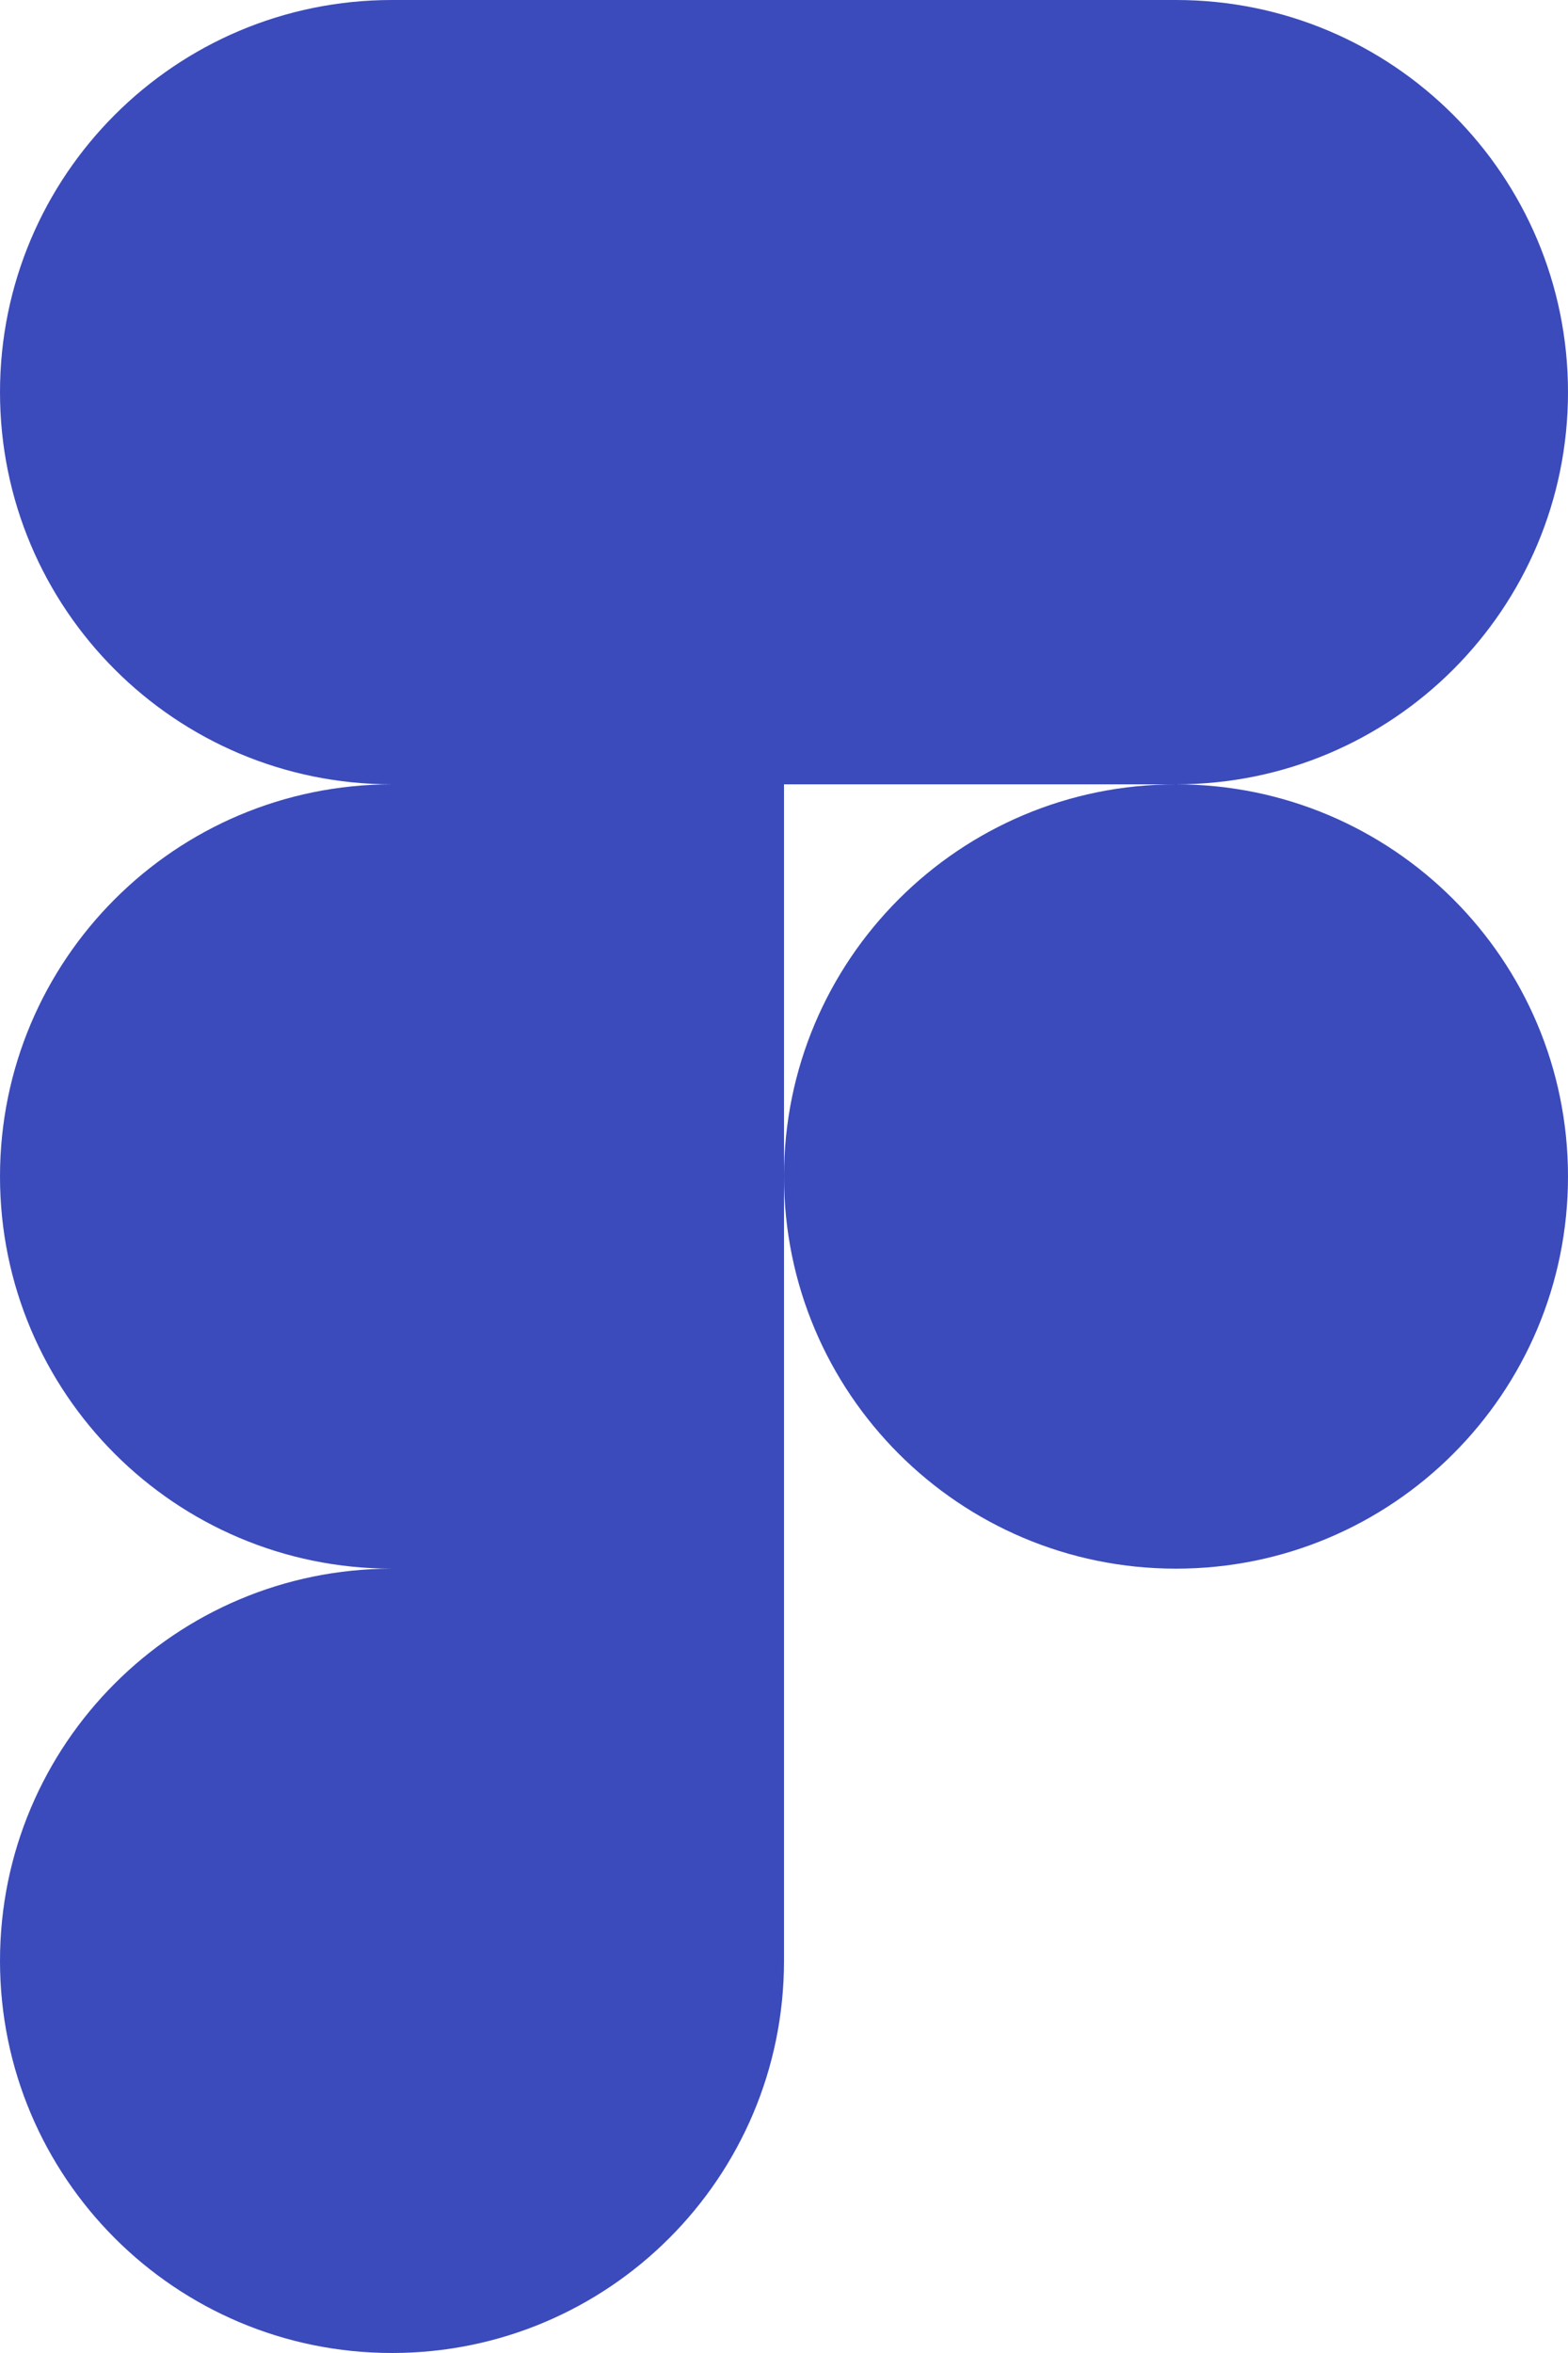
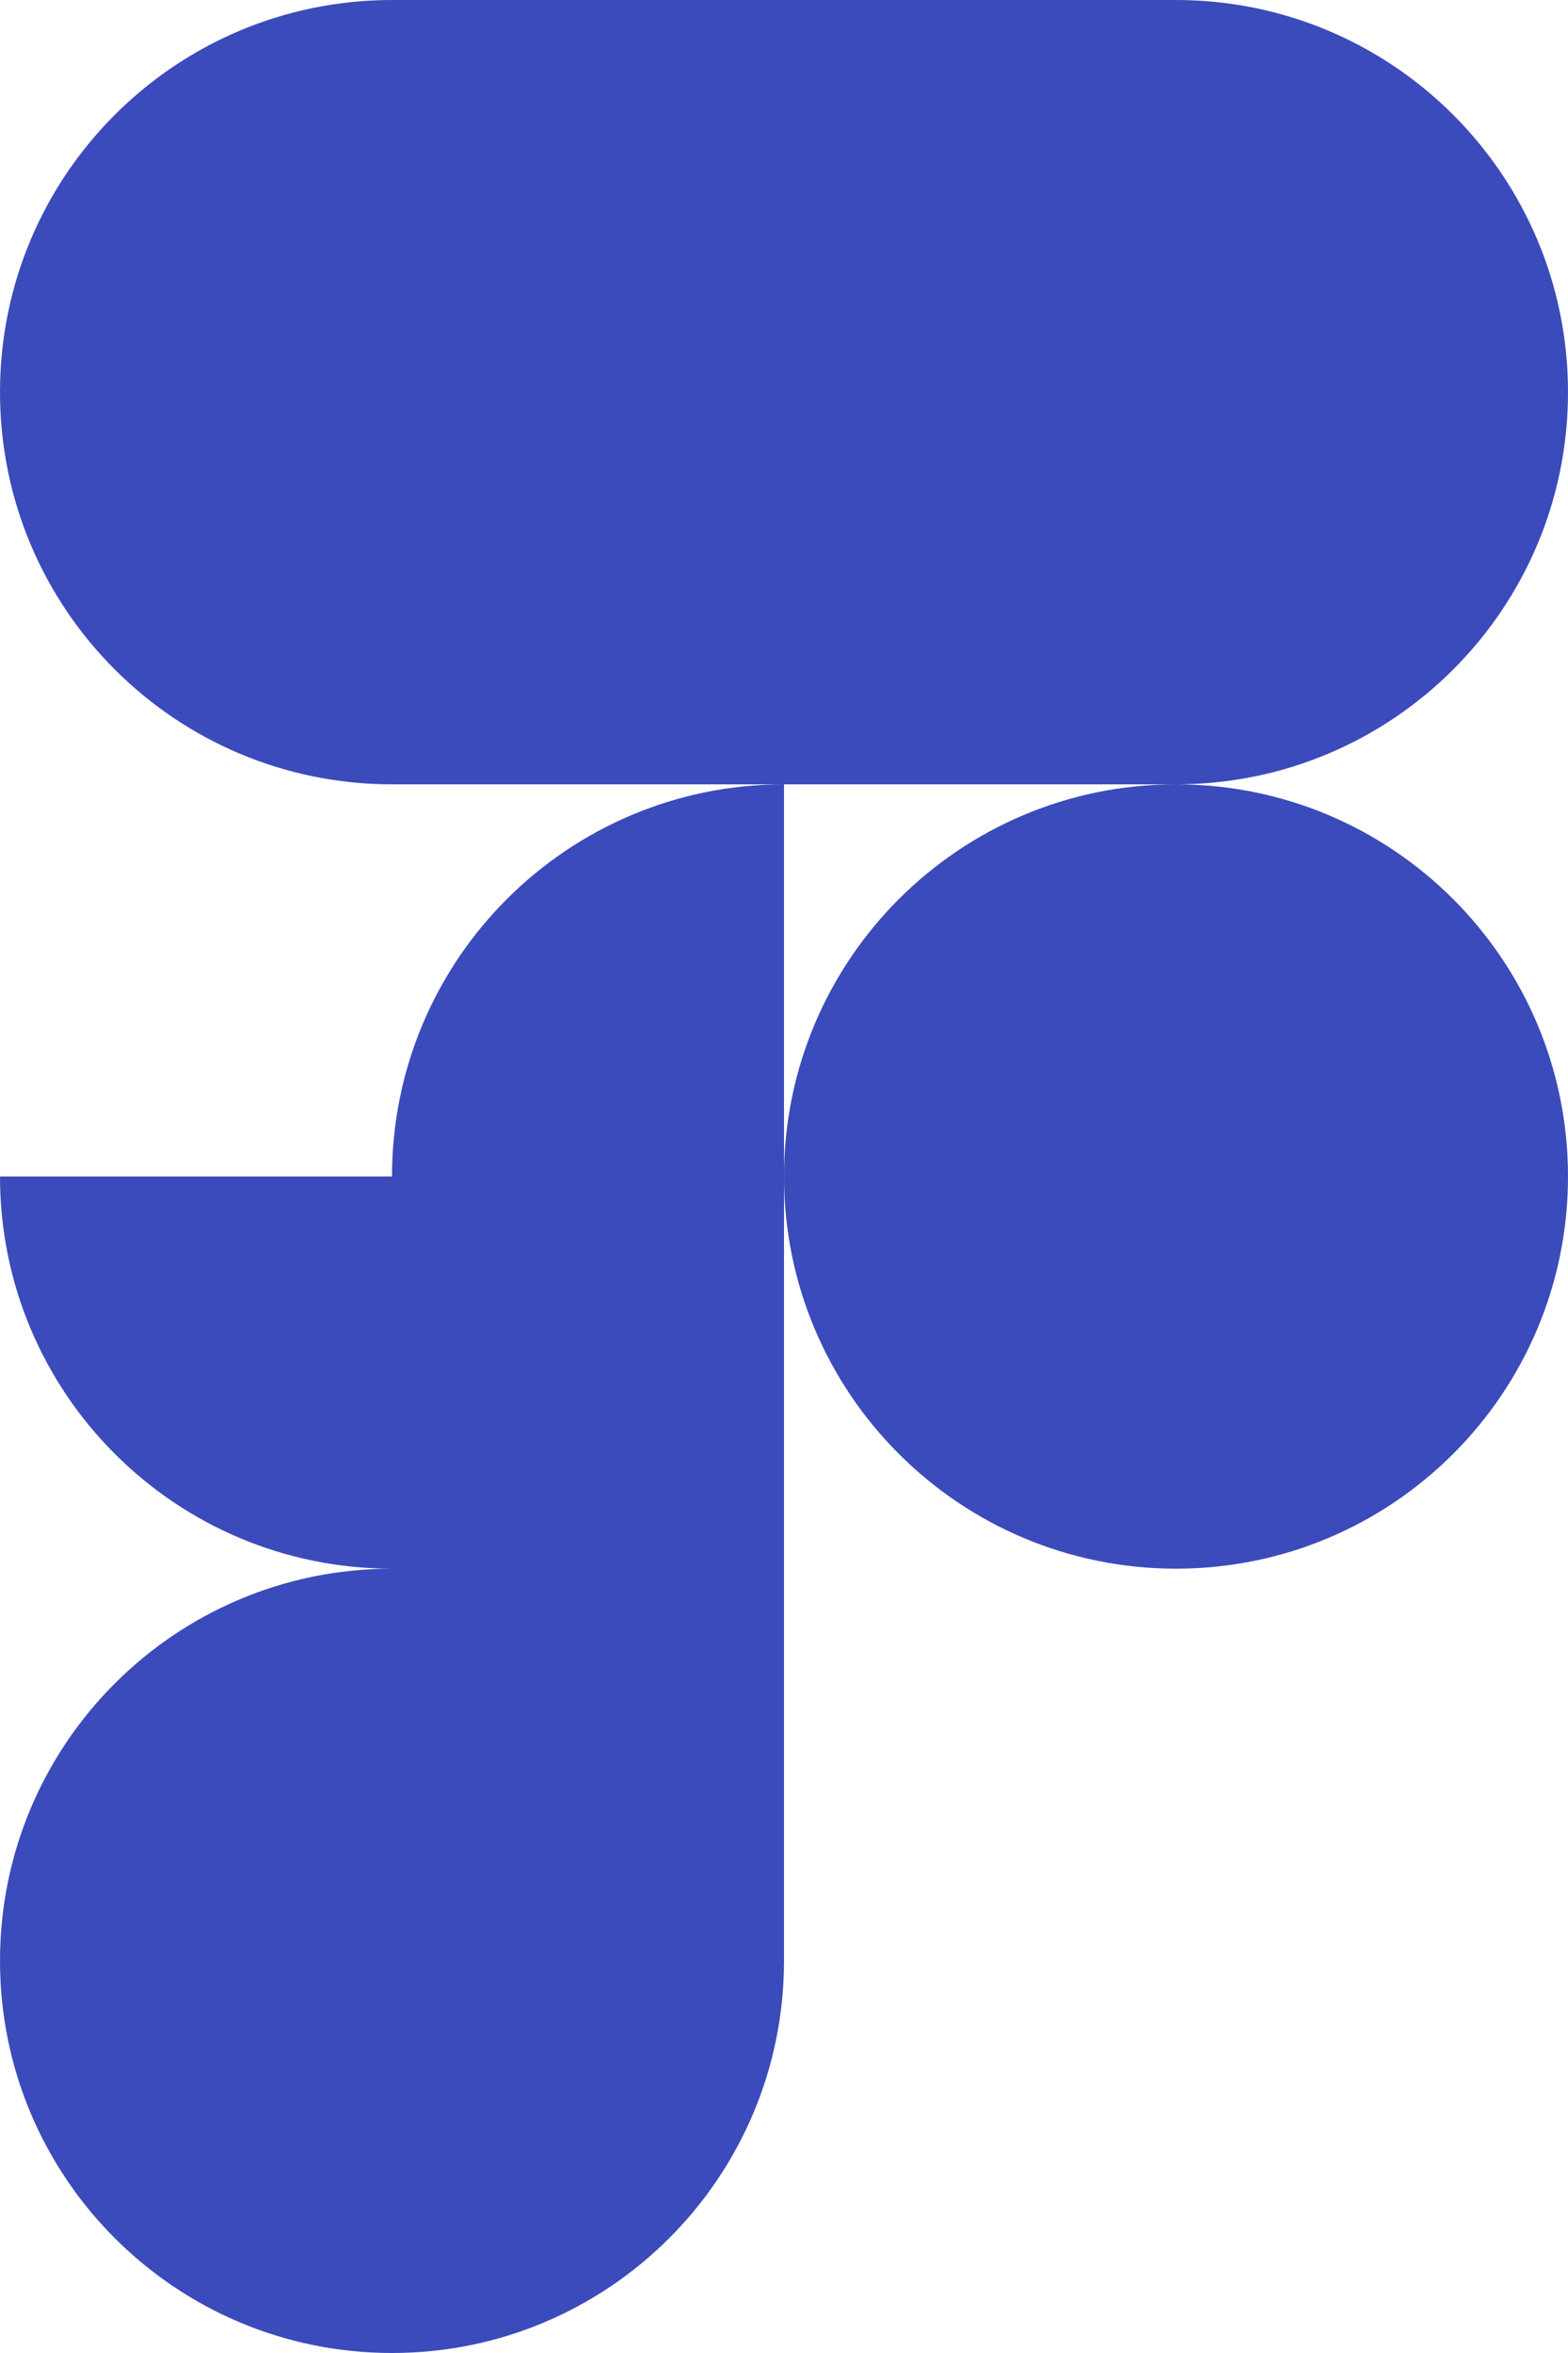
<svg xmlns="http://www.w3.org/2000/svg" id="Layer_1" viewBox="0 0 16 24">
  <defs>
    <style>.cls-1{fill:#3b4bbb;}</style>
  </defs>
-   <path class="cls-1" d="m8,12c0-2.21,1.79-4,4-4s4,1.79,4,4-1.79,4-4,4-4-1.79-4-4ZM0,20c0-2.21,1.79-4,4-4h4v4c0,2.21-1.79,4-4,4s-4-1.79-4-4ZM8,0v8h4c2.21,0,4-1.79,4-4S14.21,0,12,0h-4ZM0,4c0,2.21,1.79,4,4,4h4V0h-4C1.79,0,0,1.79,0,4Zm0,8c0,2.21,1.79,4,4,4h4v-8h-4c-2.21,0-4,1.79-4,4Z" />
+   <path class="cls-1" d="m8,12c0-2.21,1.79-4,4-4s4,1.79,4,4-1.79,4-4,4-4-1.79-4-4ZM0,20c0-2.21,1.79-4,4-4h4v4c0,2.21-1.79,4-4,4s-4-1.79-4-4ZM8,0v8h4c2.21,0,4-1.79,4-4S14.21,0,12,0h-4ZM0,4c0,2.21,1.79,4,4,4h4V0h-4C1.79,0,0,1.79,0,4Zm0,8c0,2.21,1.79,4,4,4h4v-8c-2.21,0-4,1.79-4,4Z" />
</svg>